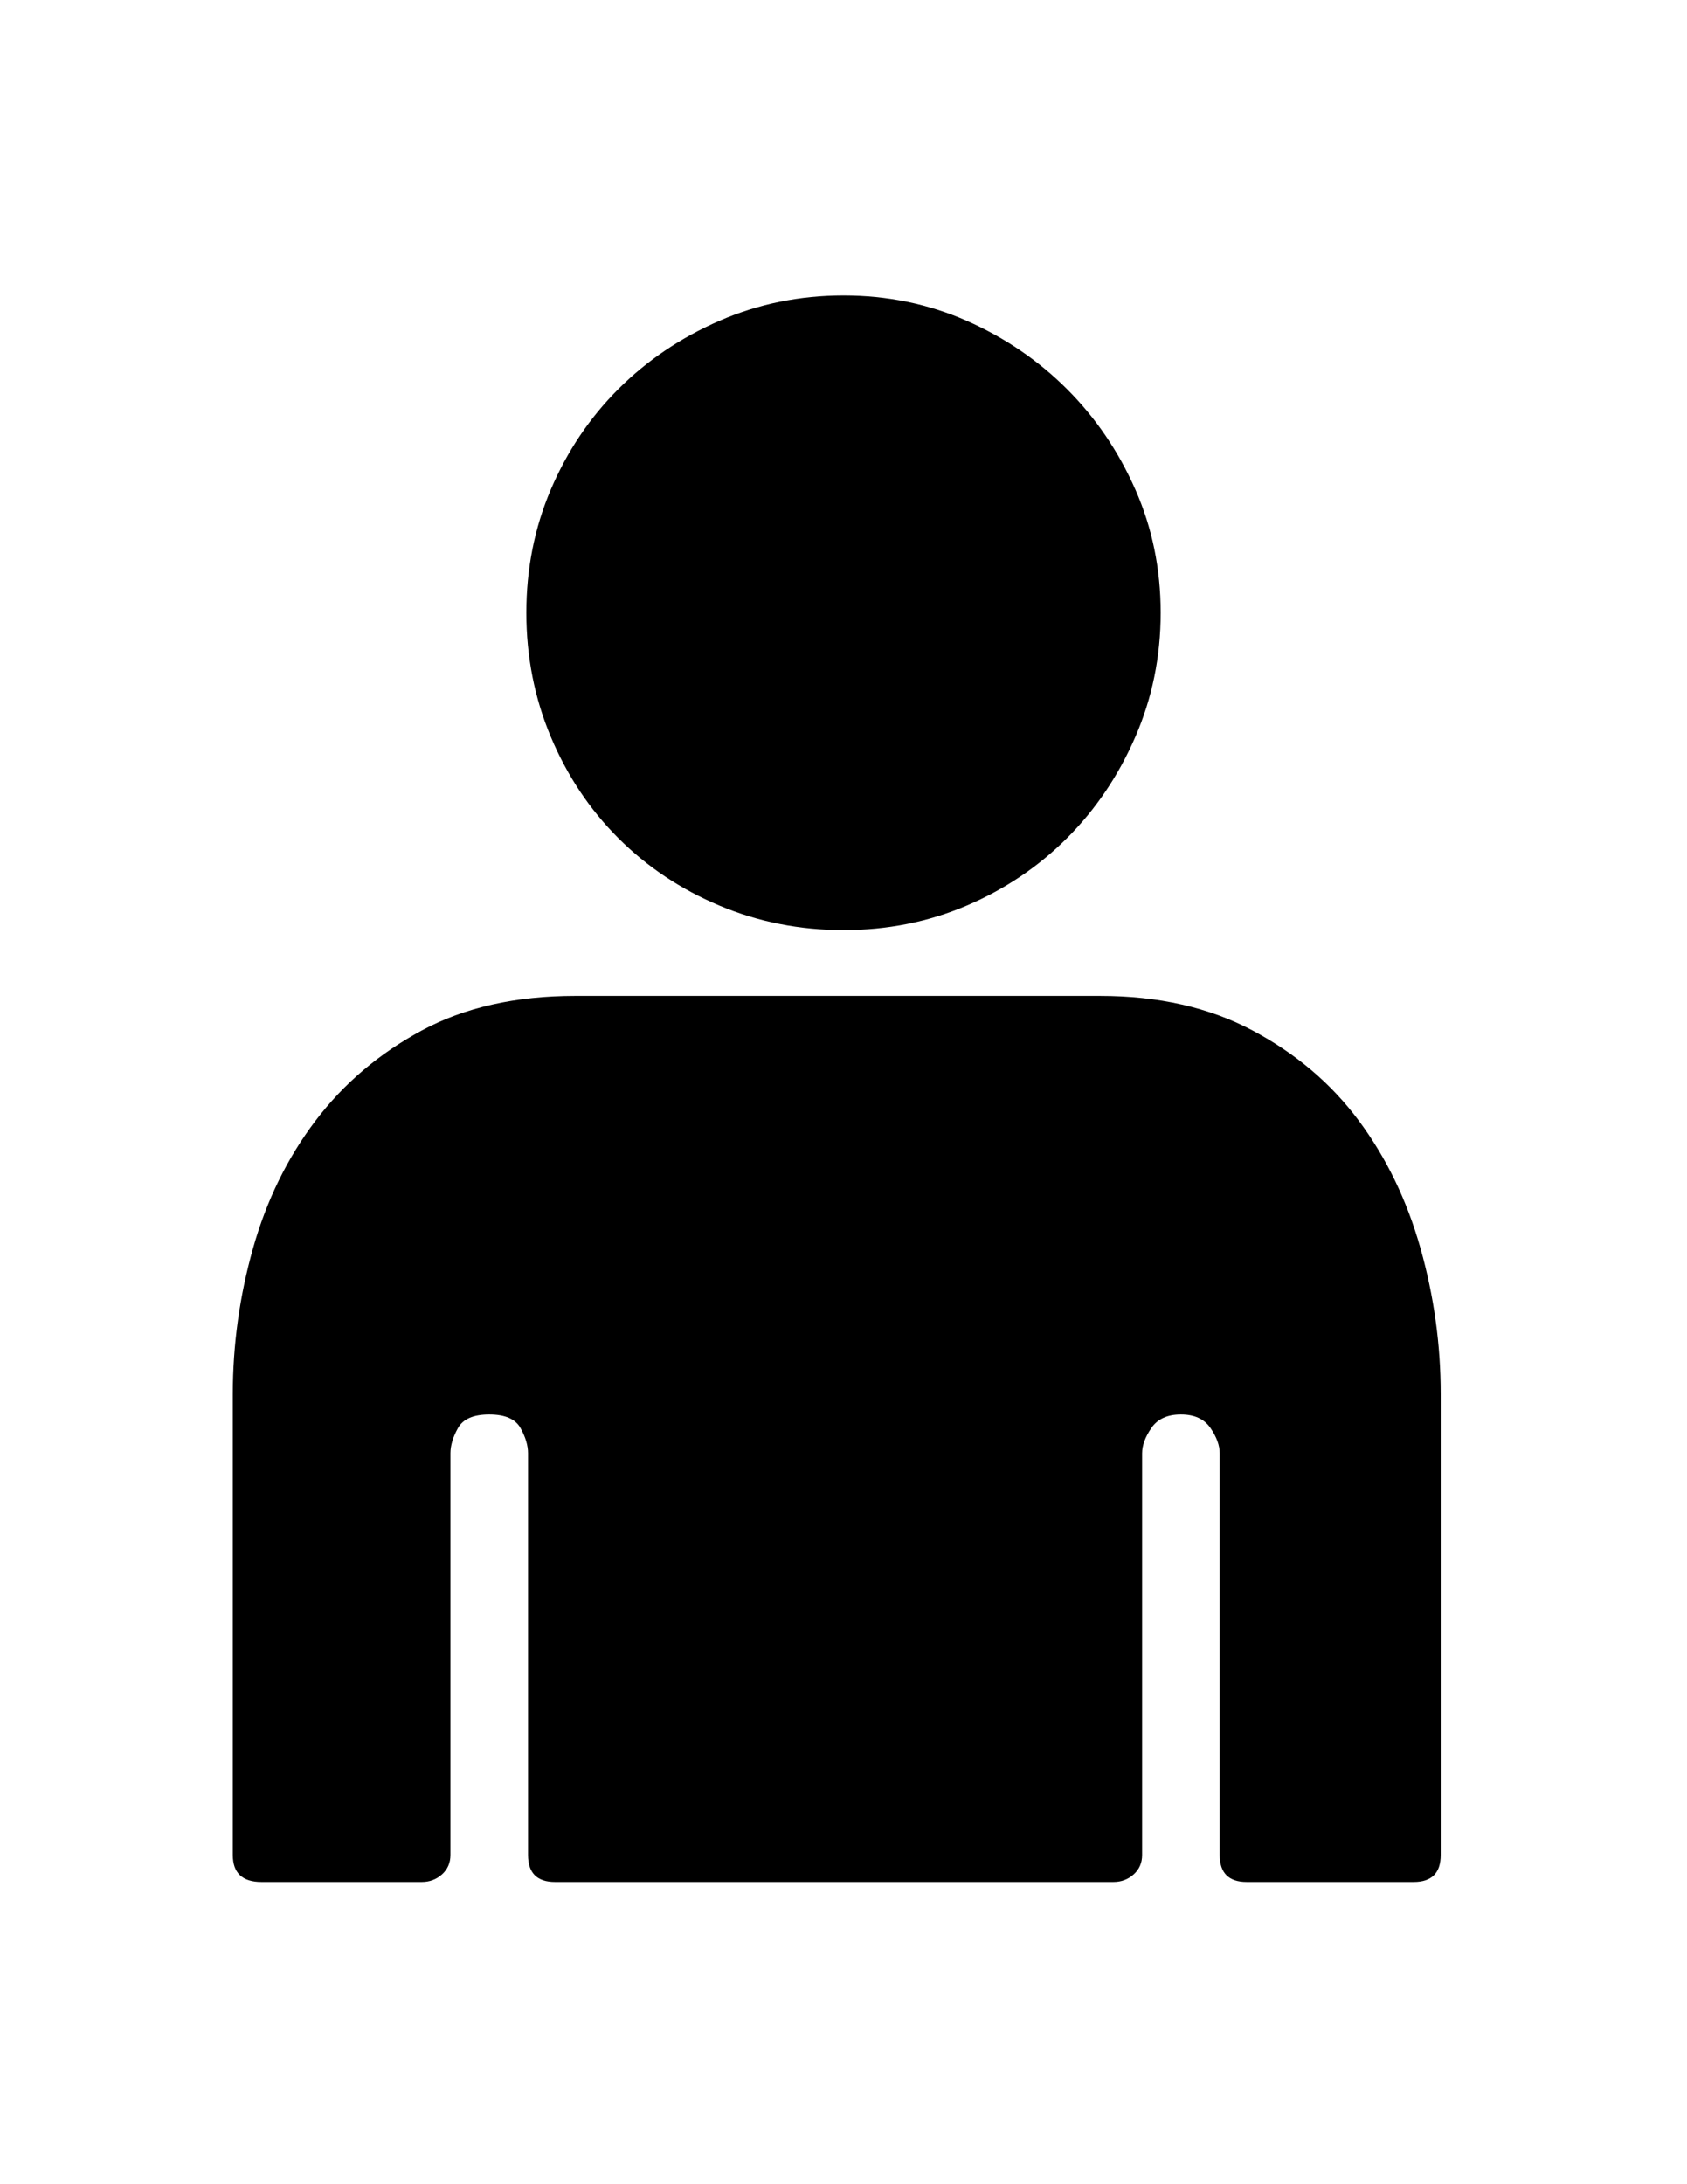
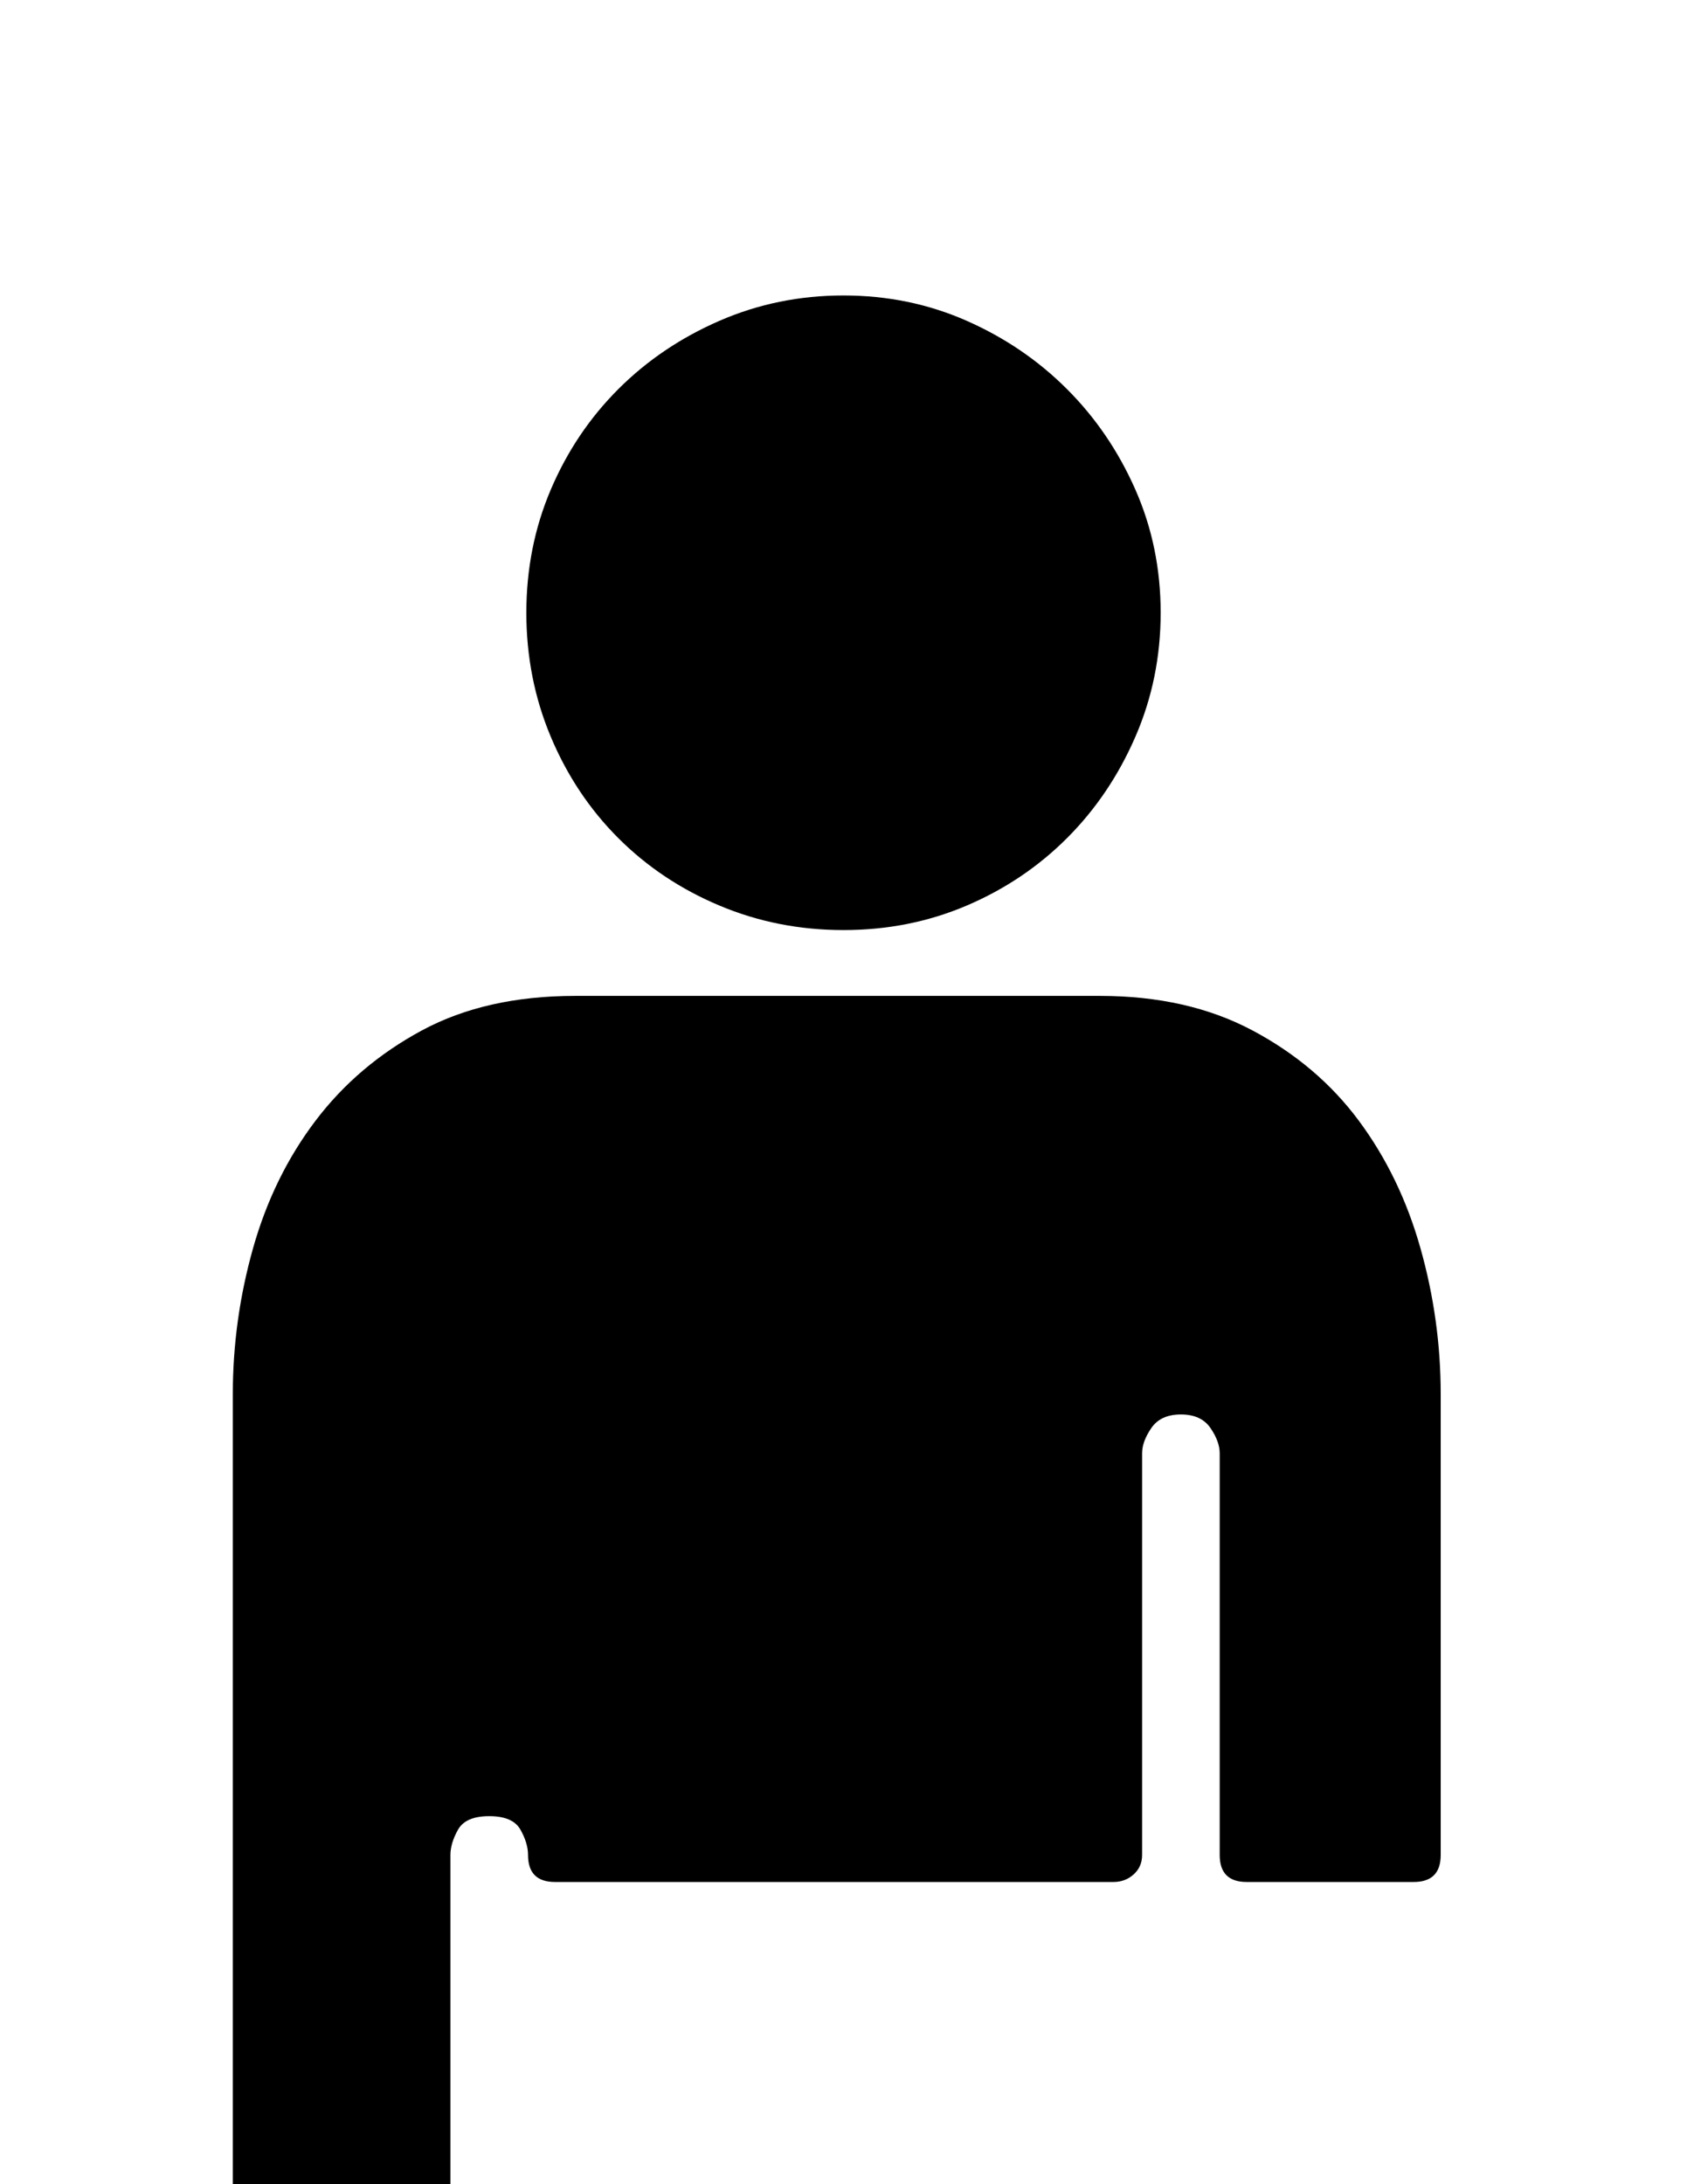
<svg xmlns="http://www.w3.org/2000/svg" version="1.1" id="Capa_1" x="0px" y="0px" width="612px" height="792px" viewBox="0 0 612 792" enable-background="new 0 0 612 792" xml:space="preserve">
-   <path d="M306,337.248c-15.912,0-30.906-2.958-44.982-8.874c-14.076-5.916-26.316-14.076-36.72-24.48  c-10.404-10.404-18.564-22.644-24.48-36.72c-5.916-14.076-8.874-29.07-8.874-44.982s2.958-30.804,8.874-44.676  c5.916-13.872,14.076-26.01,24.48-36.414c10.404-10.404,22.644-18.666,36.72-24.786c14.076-6.12,29.07-9.18,44.982-9.18  s30.804,3.06,44.676,9.18s26.01,14.382,36.414,24.786c10.404,10.404,18.666,22.542,24.786,36.414  c6.12,13.872,9.18,28.764,9.18,44.676s-3.06,30.906-9.18,44.982c-6.12,14.076-14.382,26.316-24.786,36.72  c-10.404,10.404-22.542,18.564-36.414,24.48S321.912,337.248,306,337.248z M399.024,361.116c21.216,0,39.678,4.182,55.386,12.546  c15.708,8.364,28.56,19.278,38.556,32.742c9.996,13.464,17.442,28.865,22.338,46.206c4.896,17.34,7.345,34.984,7.345,52.938v167.076  c0,6.528-3.265,9.792-9.791,9.792h-60.59c-6.526,0-9.792-3.264-9.792-9.792V526.968c0-2.854-1.122-5.916-3.364-9.18  c-2.244-3.264-5.814-4.896-10.71-4.896c-4.896,0-8.468,1.634-10.71,4.896c-2.244,3.264-3.366,6.324-3.366,9.18v145.656  c0,2.856-1.021,5.202-3.062,7.038s-4.486,2.754-7.344,2.754H201.348c-6.528,0-9.792-3.264-9.792-9.792V526.968  c0-2.854-0.918-5.916-2.754-9.18c-1.836-3.264-5.61-4.896-11.322-4.896s-9.486,1.634-11.322,4.896  c-1.836,3.264-2.754,6.324-2.754,9.18v145.656c0,2.856-1.02,5.202-3.06,7.038c-2.04,1.836-4.488,2.754-7.344,2.754H94.86  c-6.936,0-10.404-3.264-10.404-9.792V505.548c0-17.952,2.448-35.598,7.344-52.938c4.896-17.342,12.444-32.742,22.644-46.206  c10.2-13.464,23.052-24.378,38.556-32.742c15.504-8.364,34.068-12.546,55.692-12.546H306H399.024L399.024,361.116z" />
+   <path d="M306,337.248c-15.912,0-30.906-2.958-44.982-8.874c-14.076-5.916-26.316-14.076-36.72-24.48  c-10.404-10.404-18.564-22.644-24.48-36.72c-5.916-14.076-8.874-29.07-8.874-44.982s2.958-30.804,8.874-44.676  c5.916-13.872,14.076-26.01,24.48-36.414c10.404-10.404,22.644-18.666,36.72-24.786c14.076-6.12,29.07-9.18,44.982-9.18  s30.804,3.06,44.676,9.18s26.01,14.382,36.414,24.786c10.404,10.404,18.666,22.542,24.786,36.414  c6.12,13.872,9.18,28.764,9.18,44.676s-3.06,30.906-9.18,44.982c-6.12,14.076-14.382,26.316-24.786,36.72  c-10.404,10.404-22.542,18.564-36.414,24.48S321.912,337.248,306,337.248z M399.024,361.116c21.216,0,39.678,4.182,55.386,12.546  c15.708,8.364,28.56,19.278,38.556,32.742c9.996,13.464,17.442,28.865,22.338,46.206c4.896,17.34,7.345,34.984,7.345,52.938v167.076  c0,6.528-3.265,9.792-9.791,9.792h-60.59c-6.526,0-9.792-3.264-9.792-9.792V526.968c0-2.854-1.122-5.916-3.364-9.18  c-2.244-3.264-5.814-4.896-10.71-4.896c-4.896,0-8.468,1.634-10.71,4.896c-2.244,3.264-3.366,6.324-3.366,9.18v145.656  c0,2.856-1.021,5.202-3.062,7.038s-4.486,2.754-7.344,2.754H201.348c-6.528,0-9.792-3.264-9.792-9.792c0-2.854-0.918-5.916-2.754-9.18c-1.836-3.264-5.61-4.896-11.322-4.896s-9.486,1.634-11.322,4.896  c-1.836,3.264-2.754,6.324-2.754,9.18v145.656c0,2.856-1.02,5.202-3.06,7.038c-2.04,1.836-4.488,2.754-7.344,2.754H94.86  c-6.936,0-10.404-3.264-10.404-9.792V505.548c0-17.952,2.448-35.598,7.344-52.938c4.896-17.342,12.444-32.742,22.644-46.206  c10.2-13.464,23.052-24.378,38.556-32.742c15.504-8.364,34.068-12.546,55.692-12.546H306H399.024L399.024,361.116z" />
</svg>